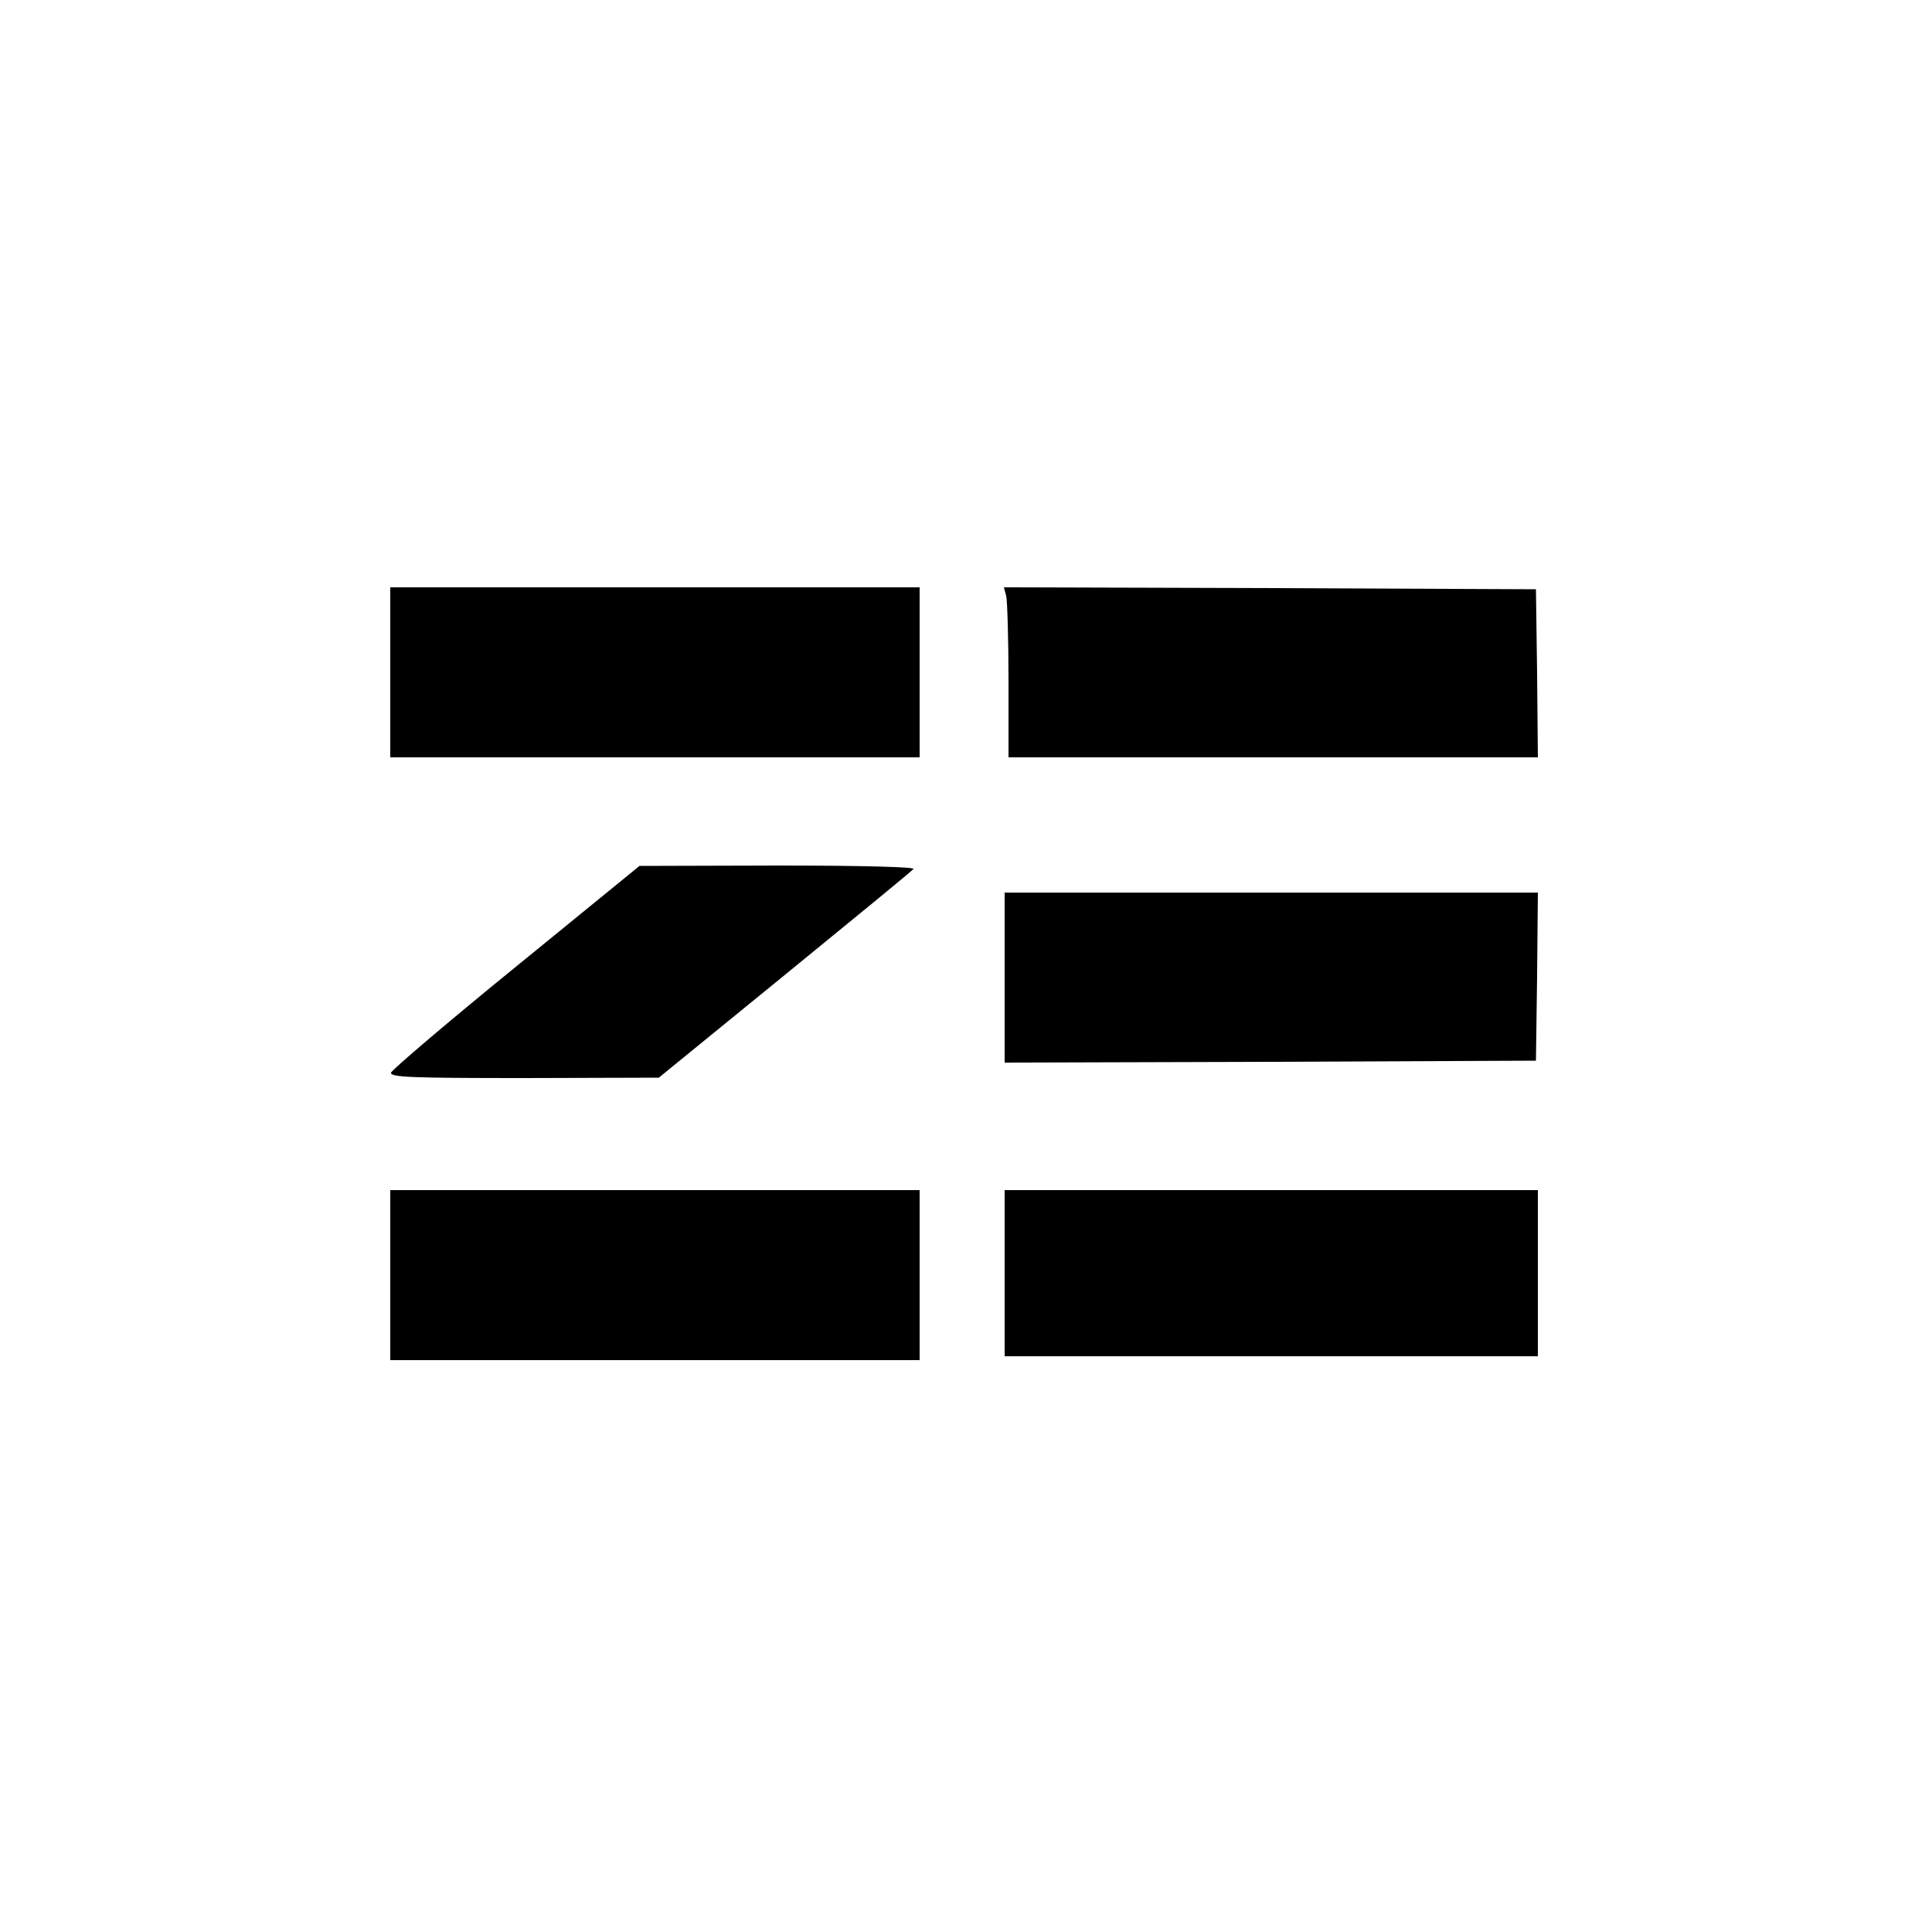
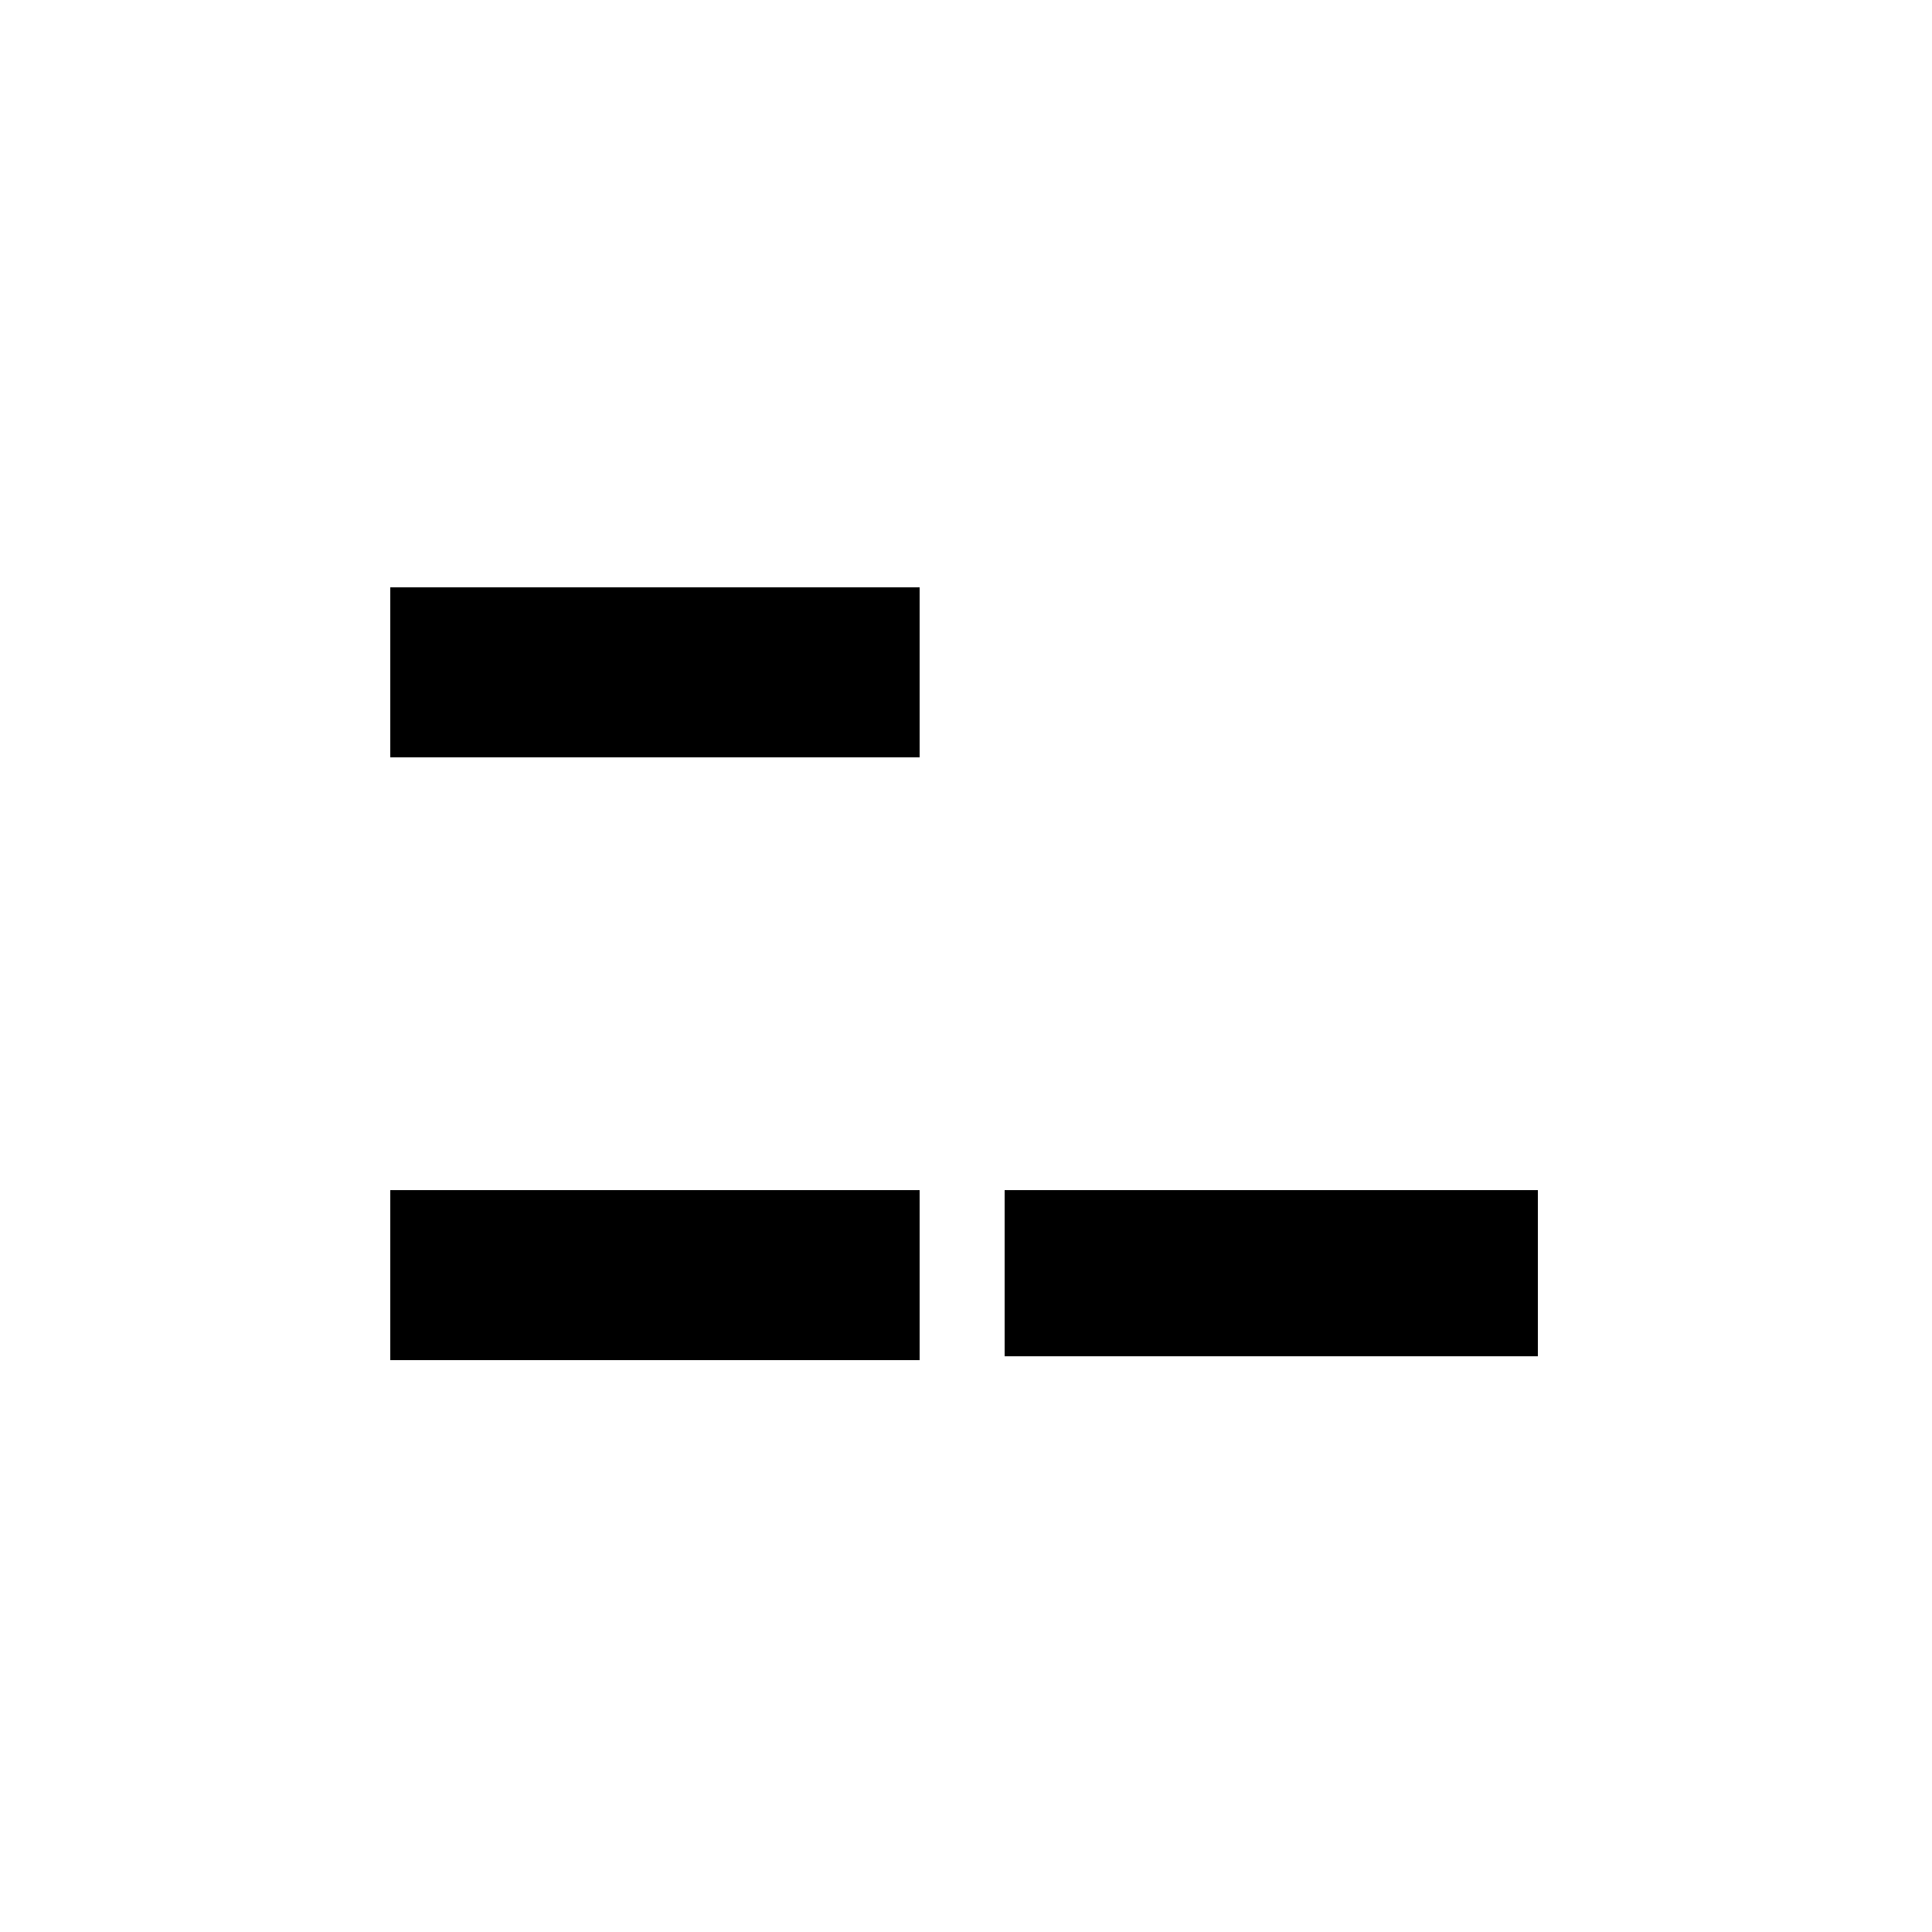
<svg xmlns="http://www.w3.org/2000/svg" version="1.0" width="500pt" height="500pt" viewBox="0 0 500 500" preserveAspectRatio="xMidYMid meet">
  <g transform="translate(0,500) scale(0.1,-0.1)" fill="#000000" stroke="none">
    <path d="M1010 3260 l0 -220 685 0 685 0 0 220 0 220 -685 0 -685 0 0 -220z" />
-     <path d="M2604 3458 c3 -13 6 -112 6 -220 l0 -198 685 0 685 0 -2 218 -3 217 -689 3 -688 2 6 -22z" />
-     <path d="M1335 2498 c-176 -143 -321 -267 -323 -274 -3 -12 54 -14 345 -14 l348 1 325 265 c179 146 329 269 334 275 6 5 -123 9 -350 9 l-359 -1 -320 -261z" />
-     <path d="M2600 2470 l0 -220 688 2 687 3 3 218 2 217 -690 0 -690 0 0 -220z" />
    <path d="M1010 1700 l0 -220 685 0 685 0 0 220 0 220 -685 0 -685 0 0 -220z" />
    <path d="M2600 1705 l0 -215 690 0 690 0 0 215 0 215 -690 0 -690 0 0 -215z" />
  </g>
</svg>